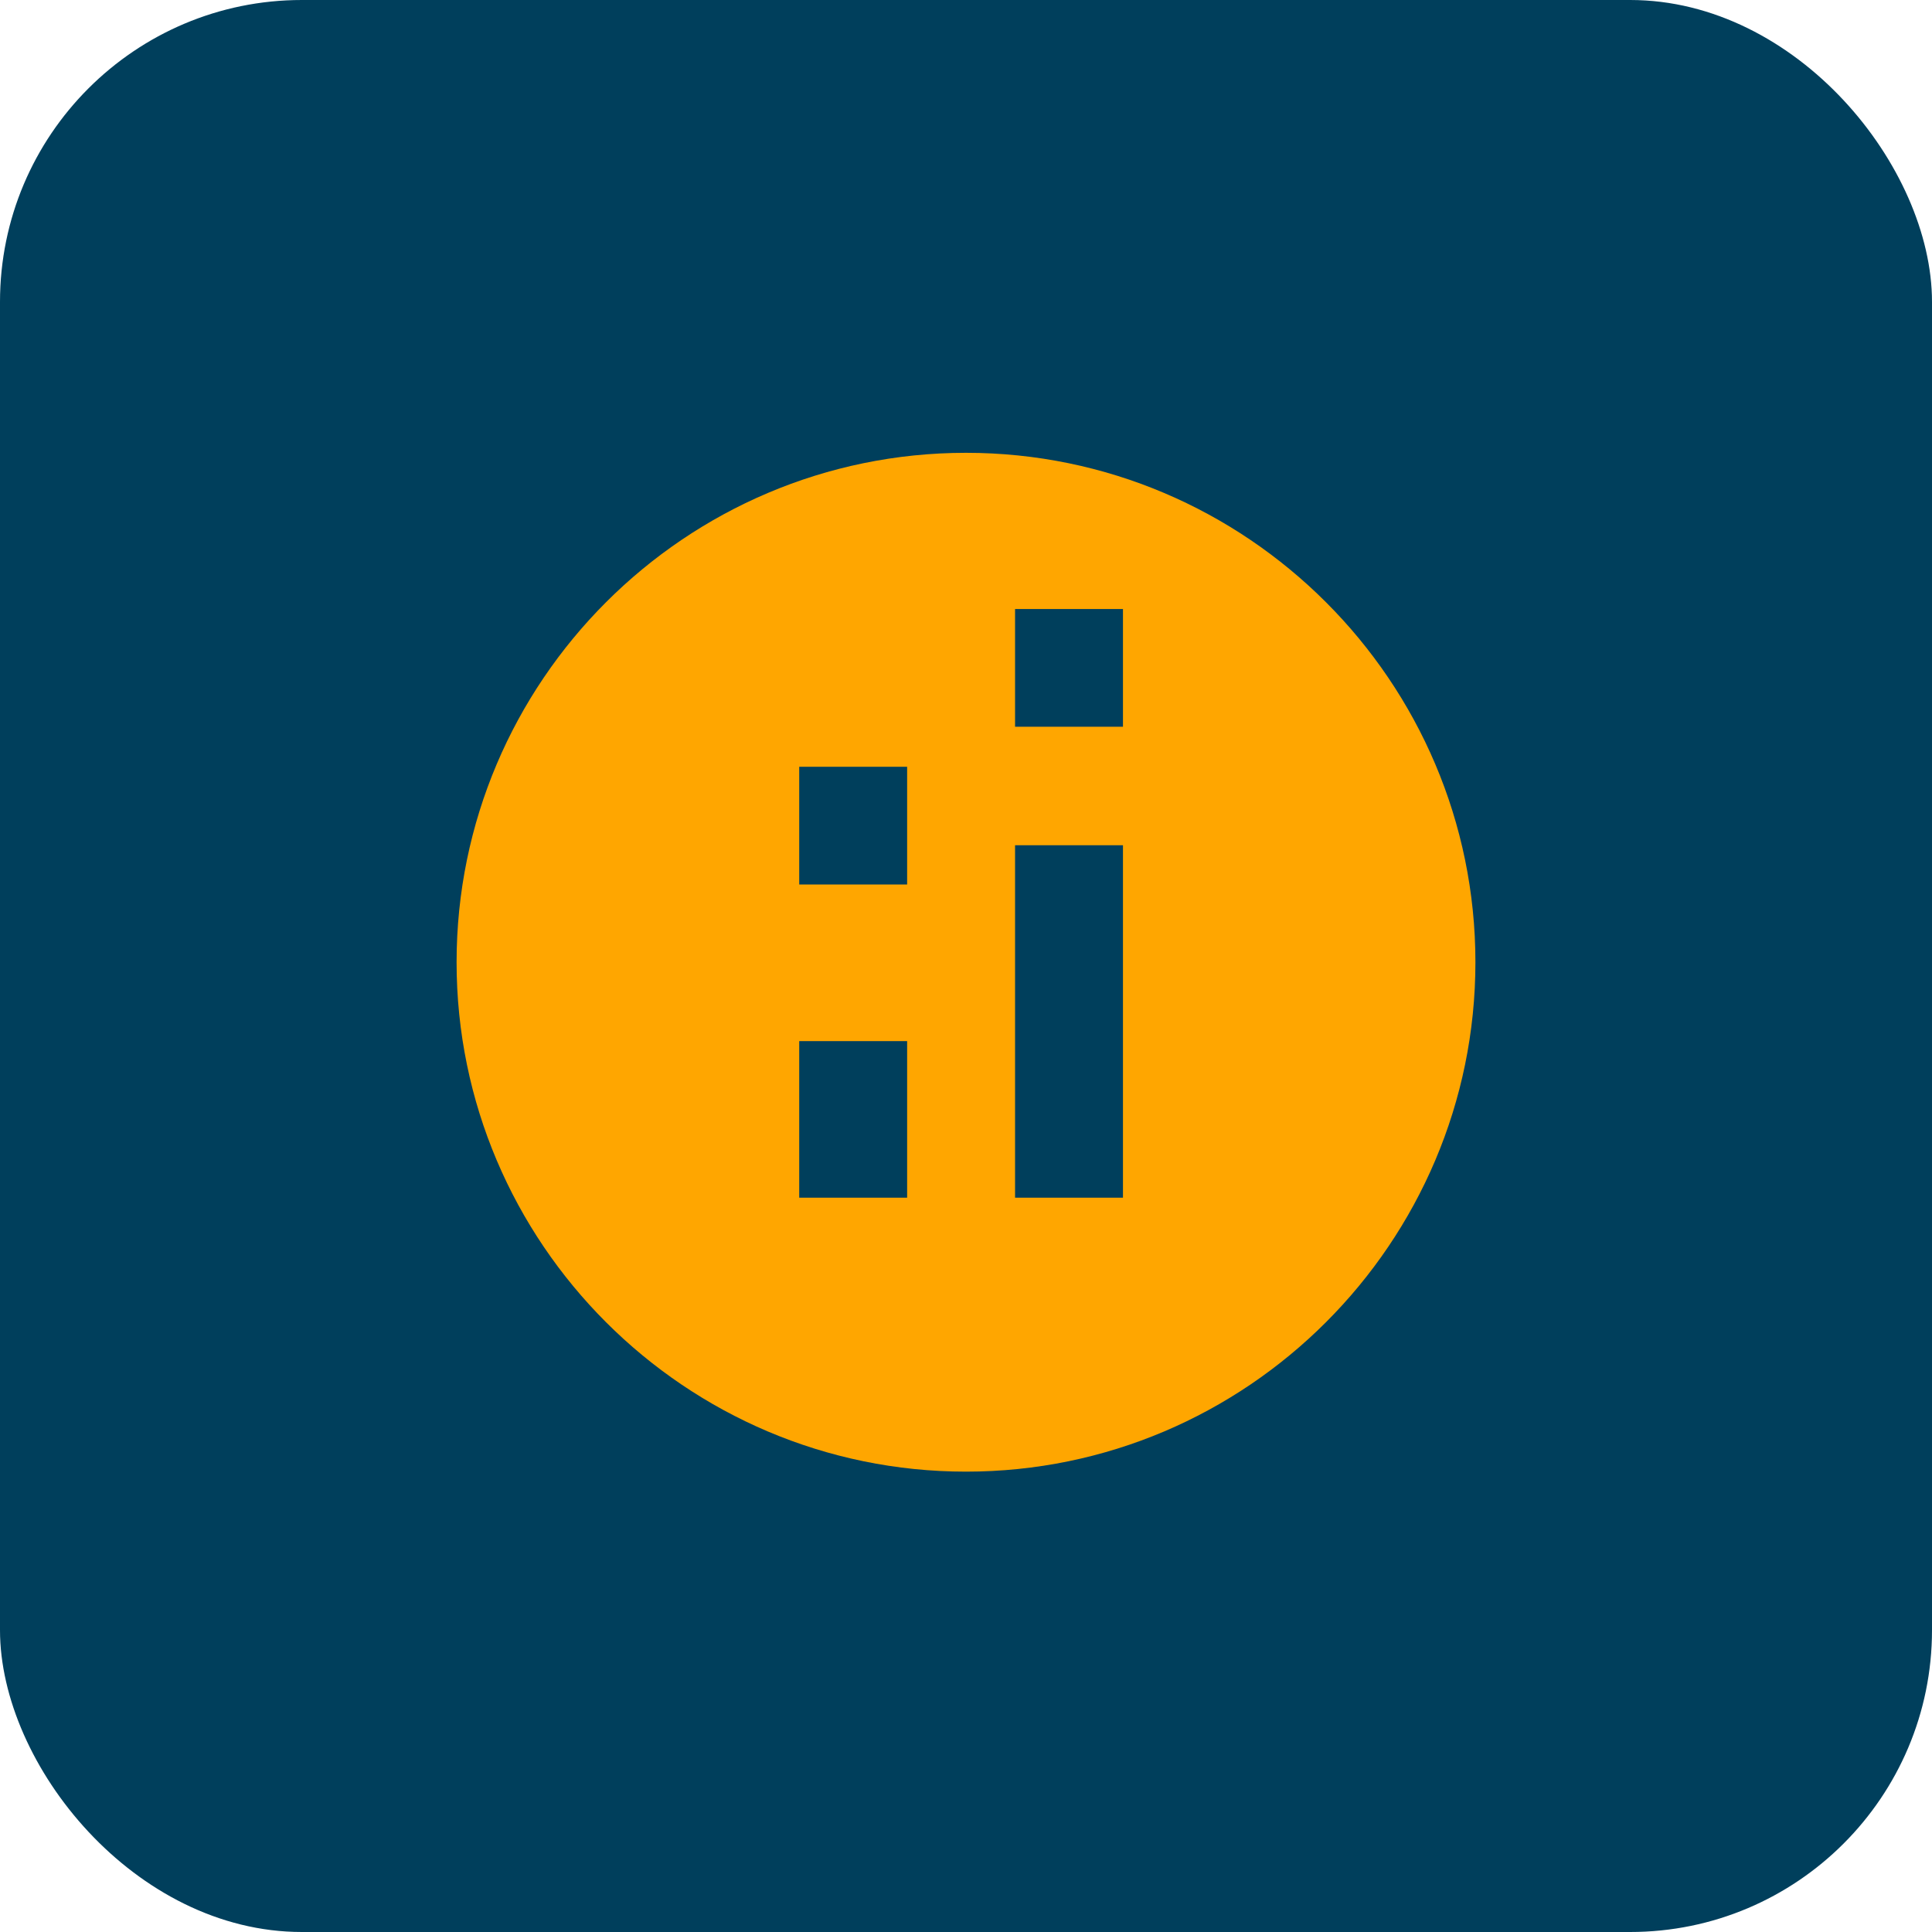
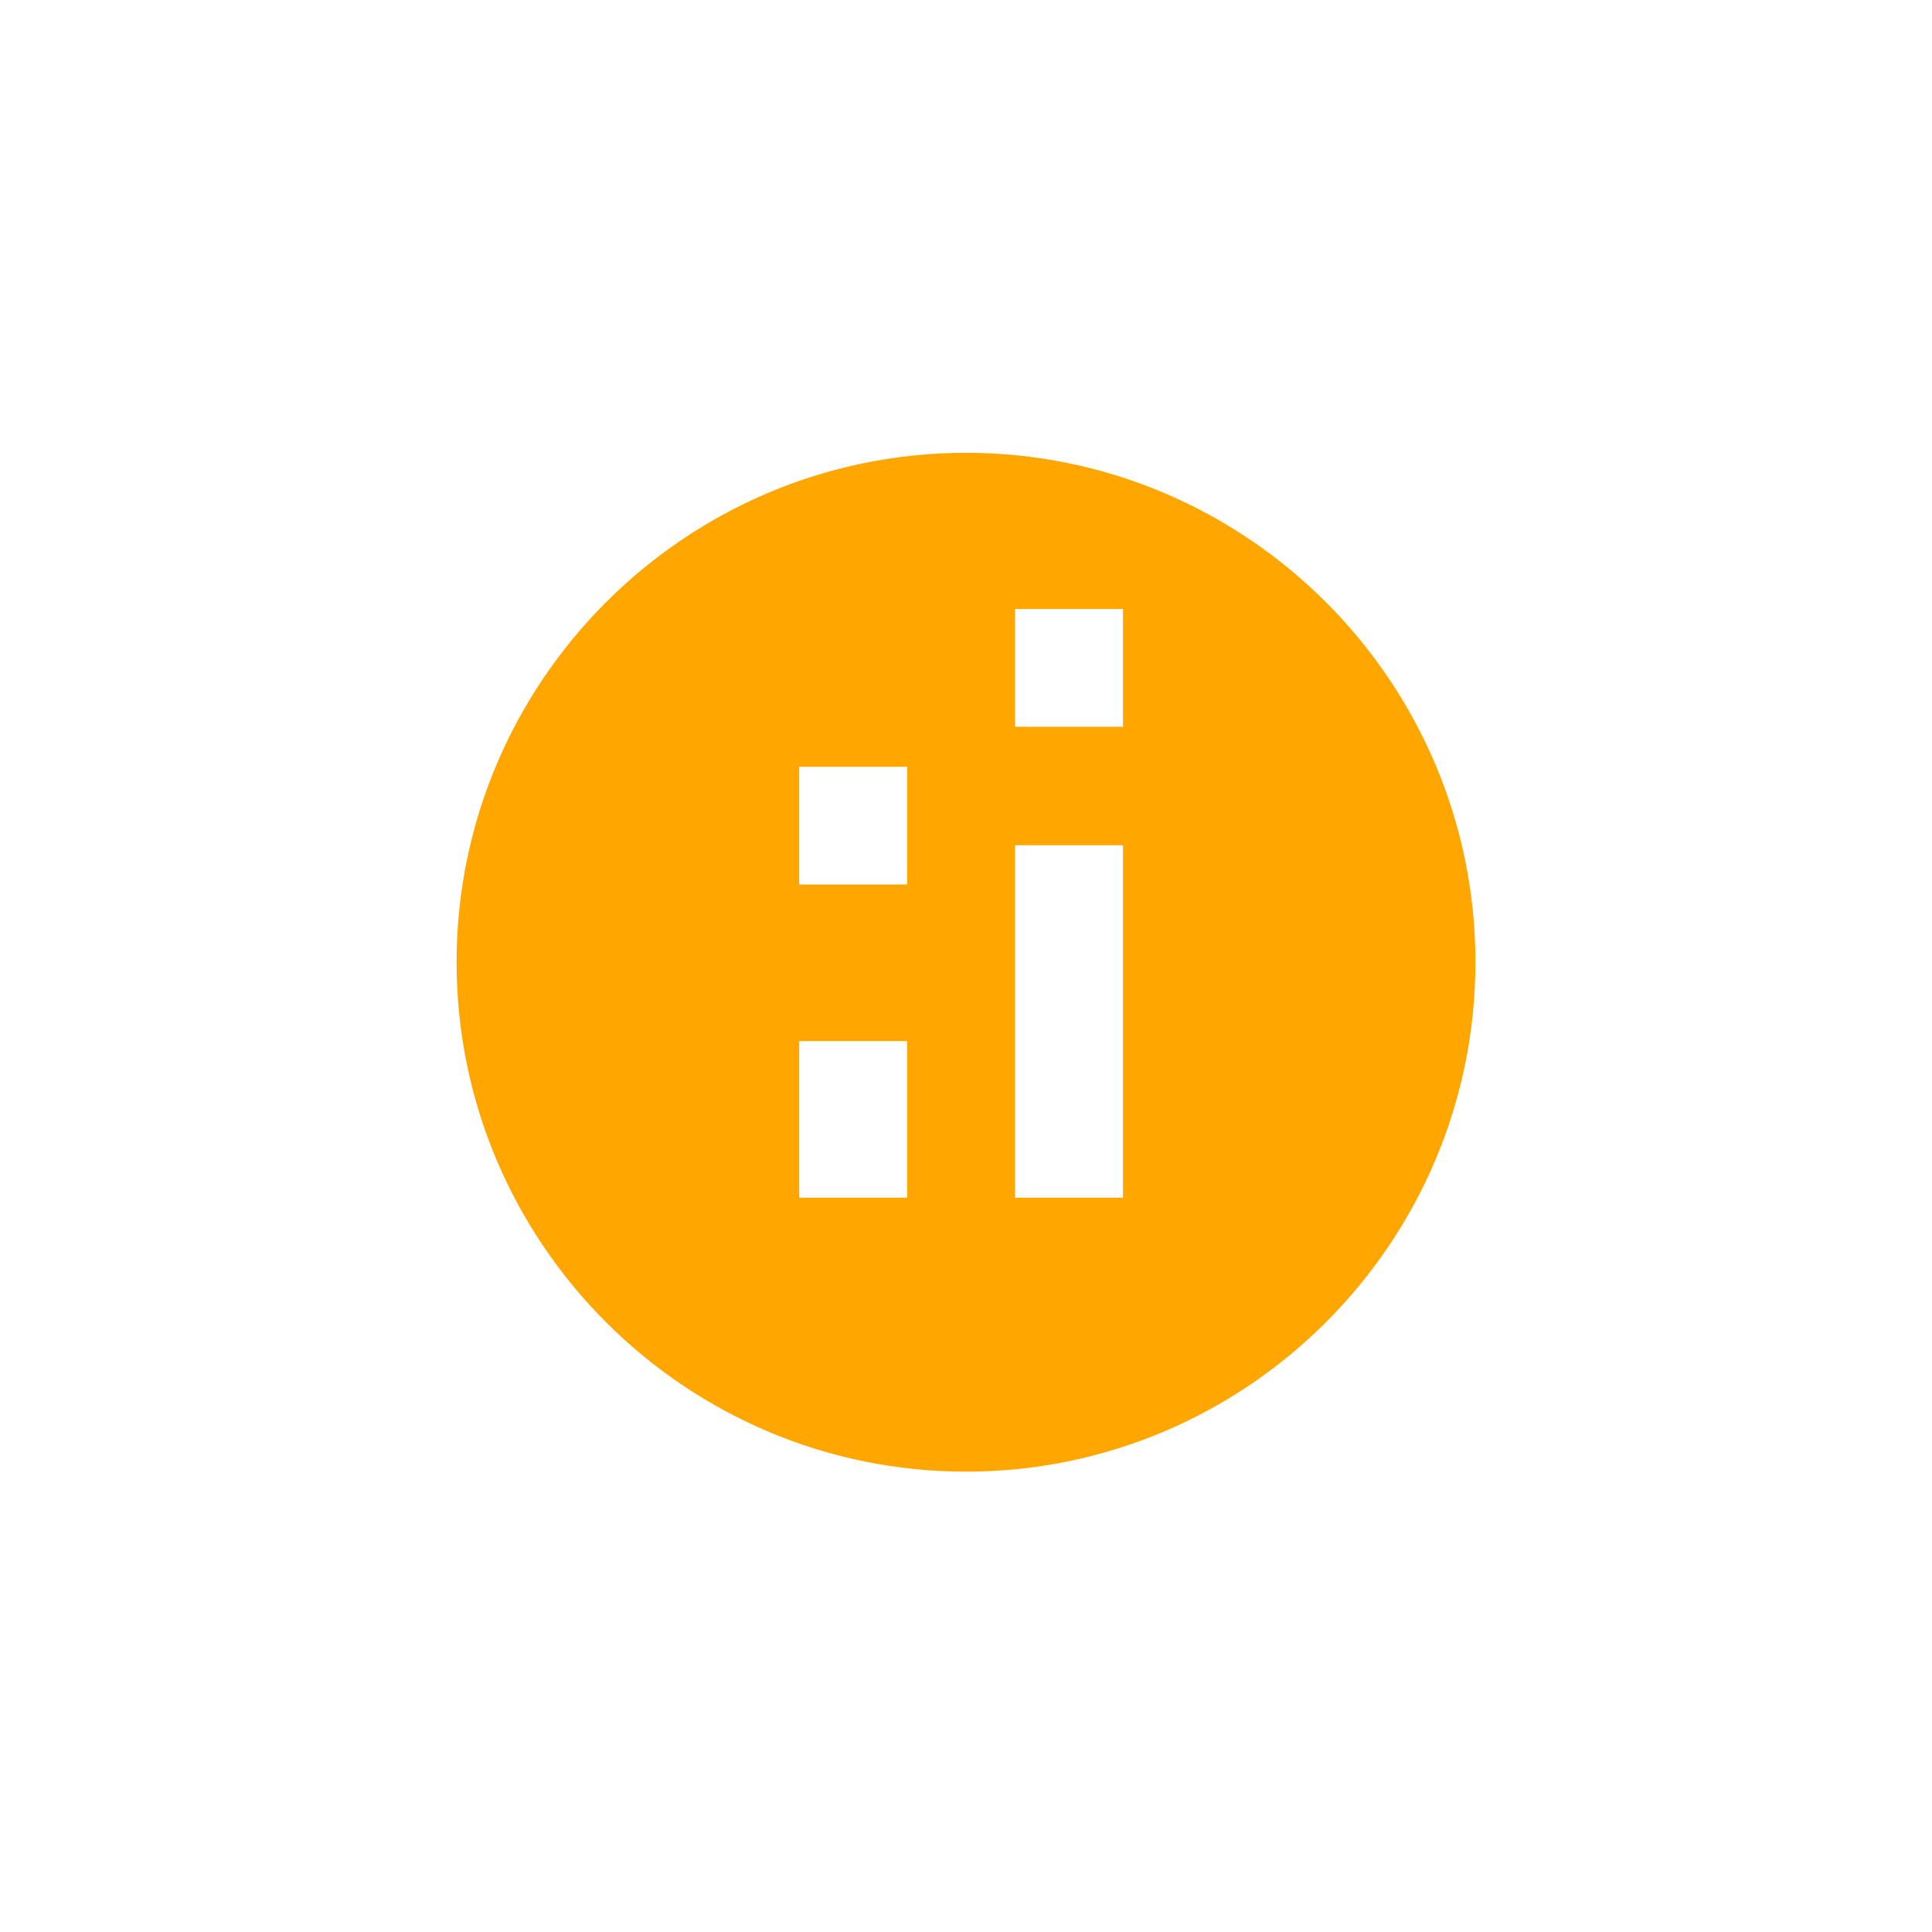
<svg xmlns="http://www.w3.org/2000/svg" viewBox="0 0 512 512" width="32" height="32">
-   <rect width="512" height="512" fill="#003F5C" rx="80" ry="80" />
-   <path fill="#FFA600" d="M256 120c-74.4 0-135 60.6-135 135s60.6 135 135 135 135-60.6 135-135-60.6-135-135-135zm-15.6 197.4h-28.6v-41.5h28.6v41.5zm0-83h-28.6v-31.2h28.6v31.2zm57.2 83h-28.6V224h28.6v93.4zm0-124.8h-28.6v-31.2h28.6v31.2z" />
+   <path fill="#FFA600" d="M256 120c-74.4 0-135 60.6-135 135s60.6 135 135 135 135-60.6 135-135-60.6-135-135-135zm-15.6 197.4h-28.6v-41.5h28.6v41.5zm0-83h-28.6v-31.2h28.6v31.2zm57.2 83h-28.6V224h28.6zm0-124.8h-28.6v-31.2h28.6v31.2z" />
</svg>